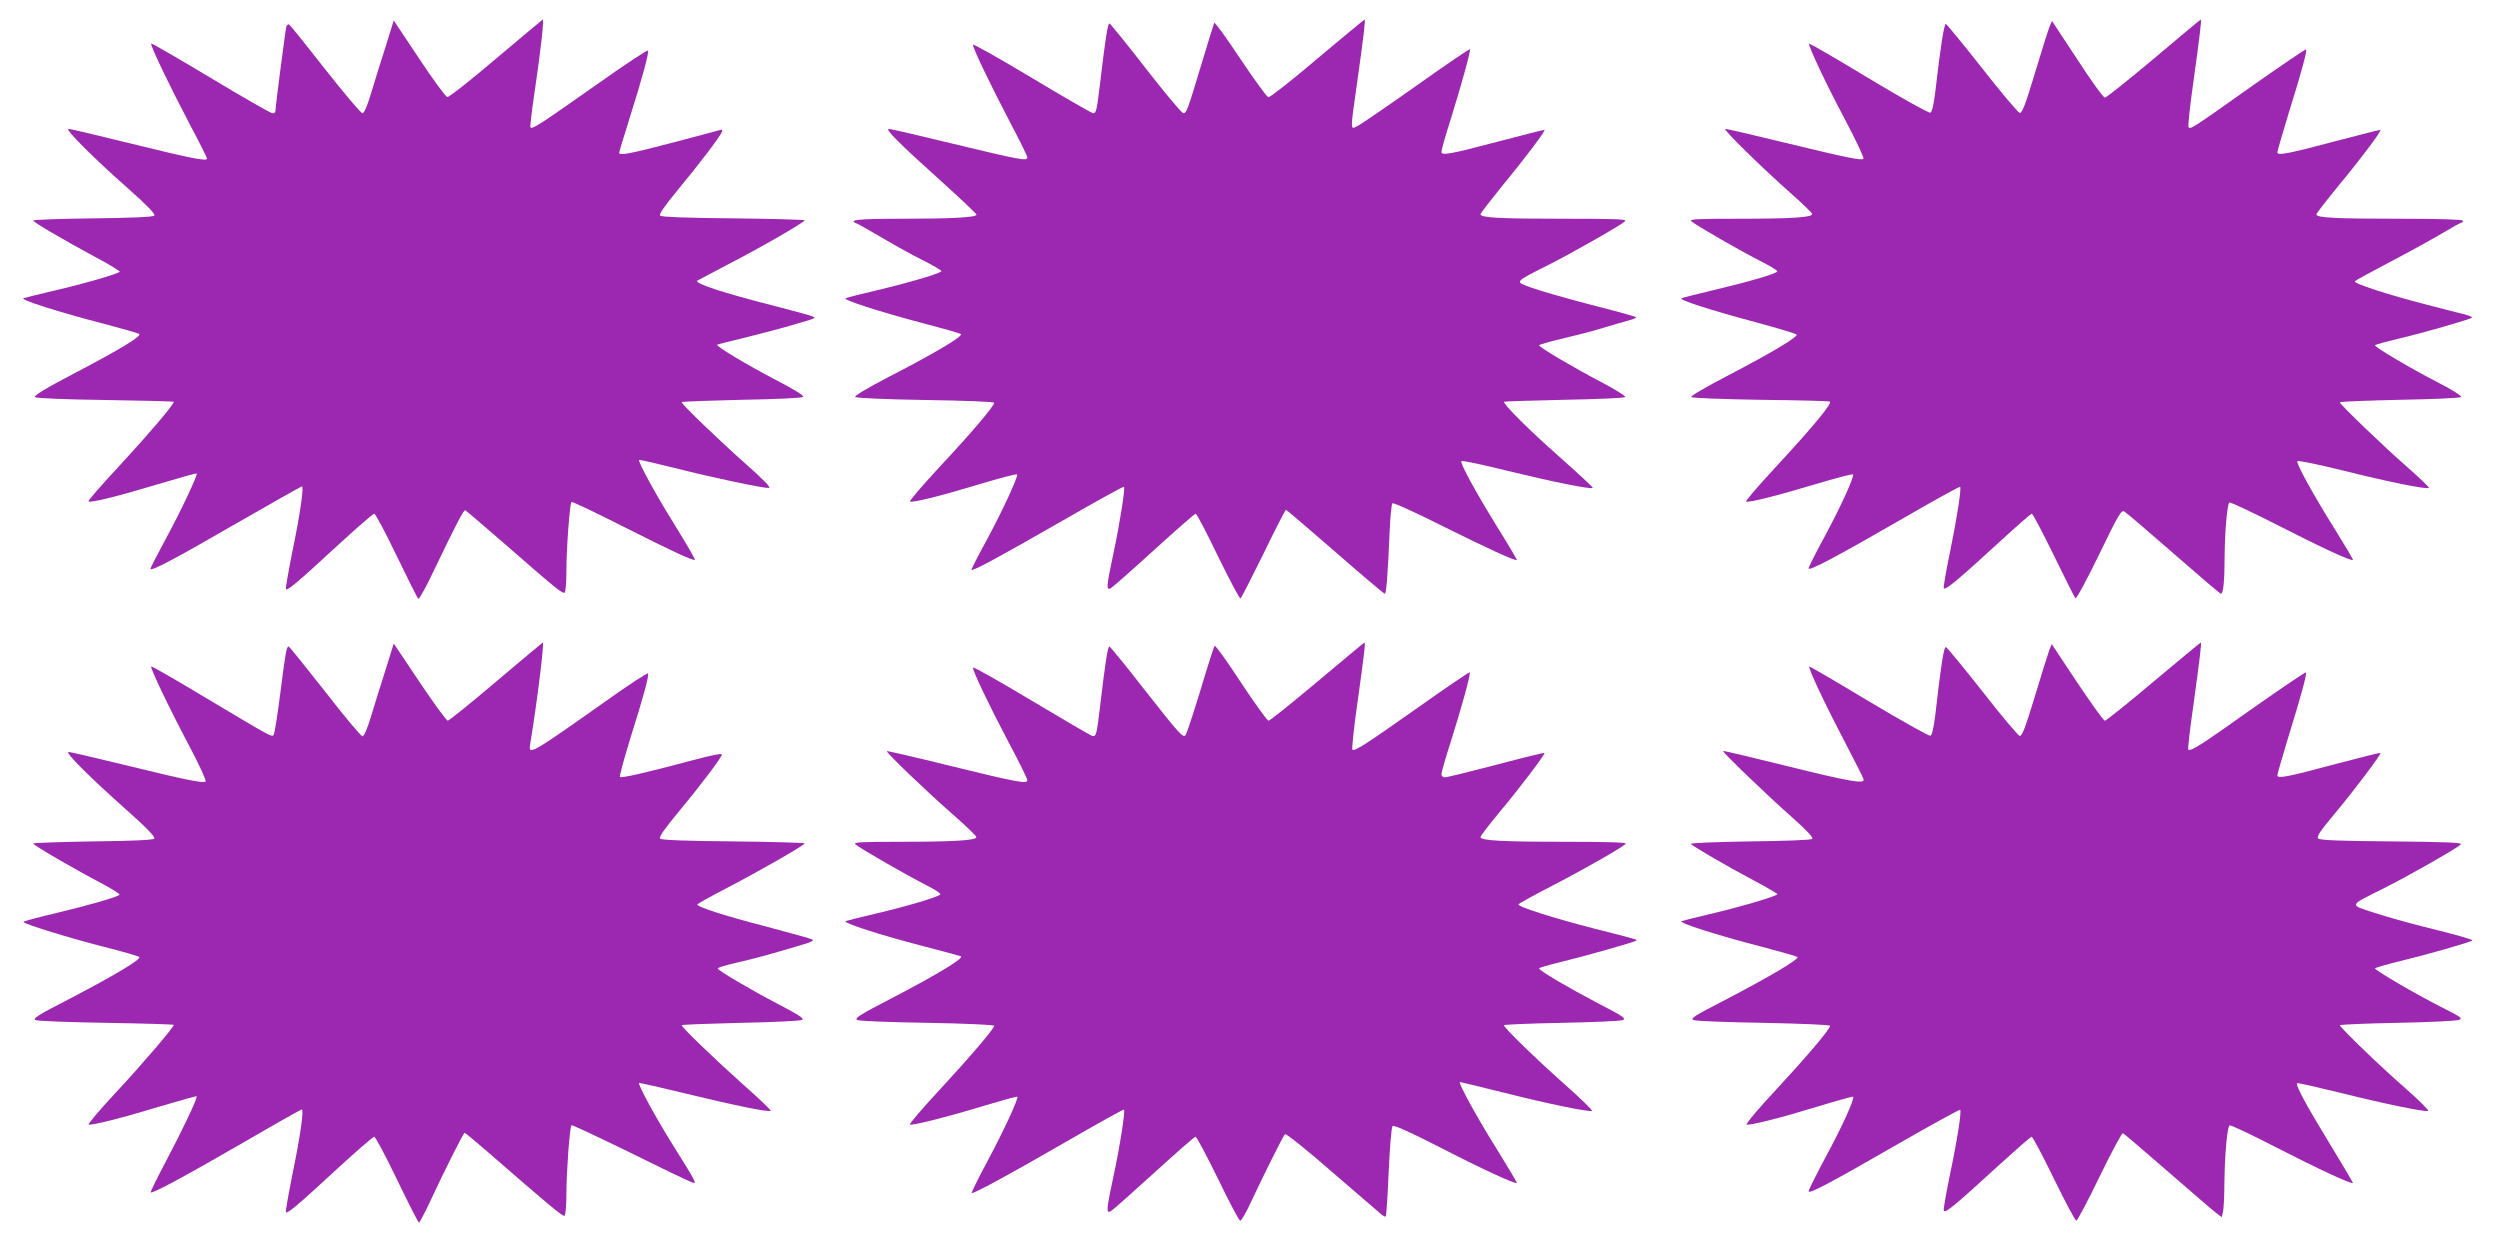
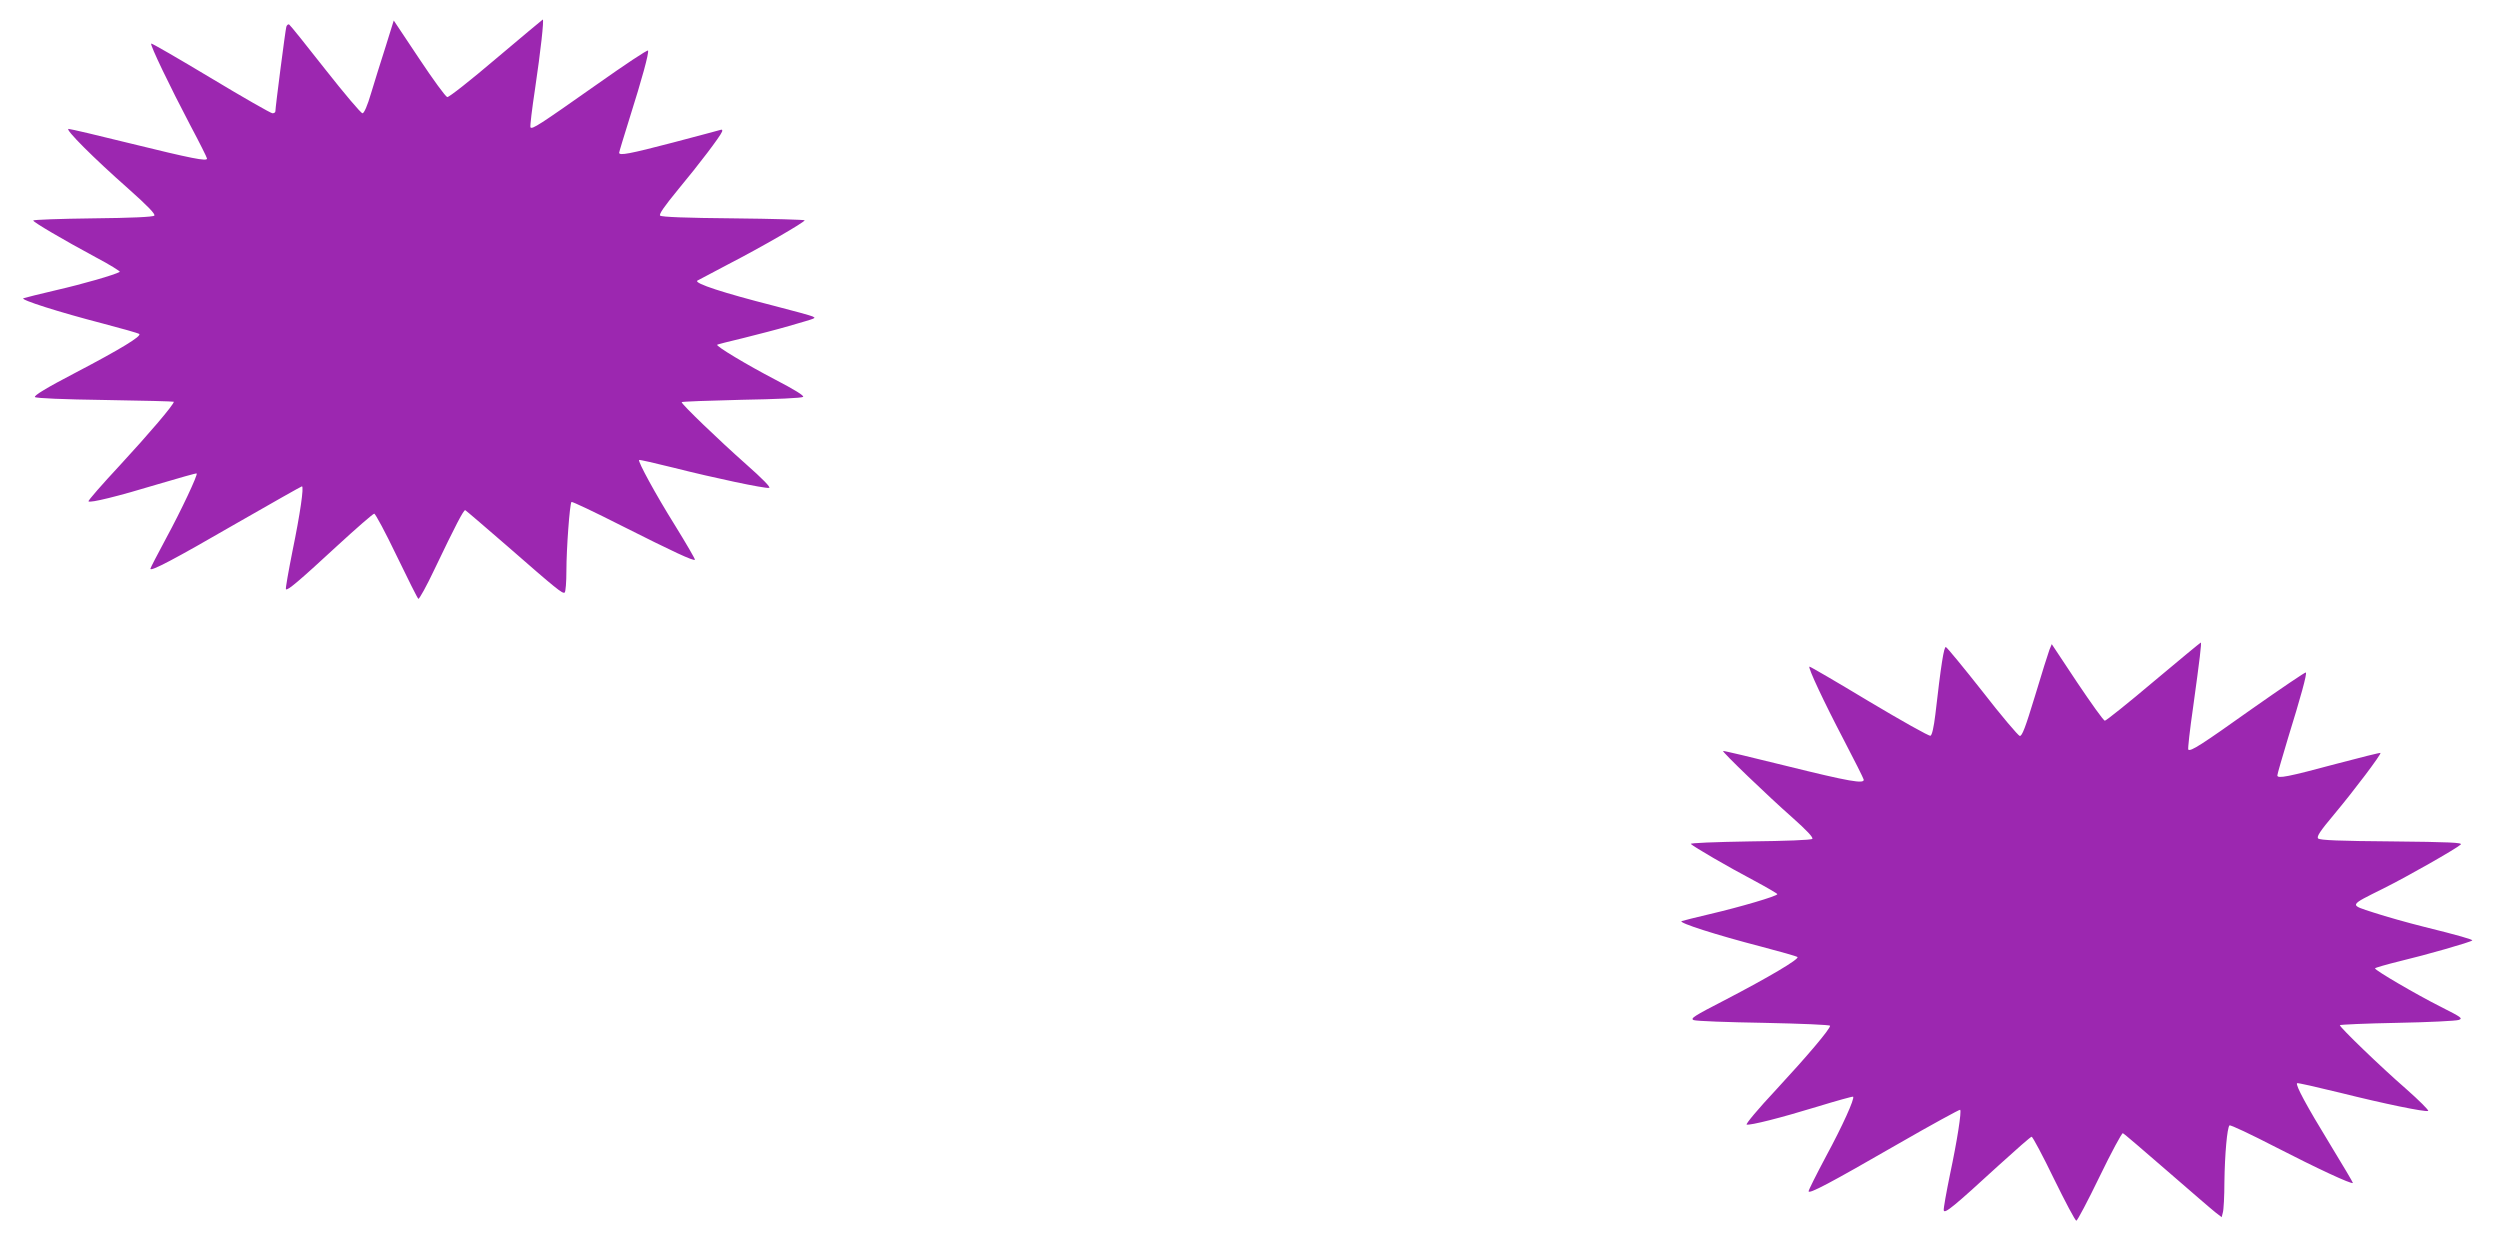
<svg xmlns="http://www.w3.org/2000/svg" version="1.0" width="1280pt" height="641pt" viewBox="0 0 1280 641" preserveAspectRatio="xMidYMid meet">
  <g transform="translate(0,641) scale(0.1,-0.1)" fill="#9c27b0" stroke="none">
    <path d="M2540 6110 c-129 -110 -242 -199 -250 -197 -8 1 -73 90 -144 197 l-130 195 -42 -135 c-24 -74 -57 -181 -74 -237 -19 -65 -36 -103 -44 -103 -8 0 -93 101 -190 224 -97 124 -180 227 -185 230 -5 4 -12 -2 -15 -11 -5 -17 -56 -412 -56 -433 0 -6 -7 -10 -15 -10 -8 0 -150 81 -316 181 -165 99 -303 179 -305 176 -7 -6 97 -222 199 -416 48 -90 87 -168 87 -173 0 -15 -77 0 -394 78 -165 41 -306 74 -315 74 -21 0 129 -150 307 -307 100 -89 139 -130 132 -137 -7 -7 -119 -12 -315 -14 -168 -2 -305 -7 -305 -11 0 -8 149 -96 318 -187 74 -39 130 -74 125 -76 -25 -15 -188 -62 -323 -93 -85 -20 -162 -39 -170 -42 -20 -7 185 -72 405 -129 99 -26 184 -50 188 -54 13 -11 -95 -77 -326 -198 -148 -77 -215 -118 -208 -125 6 -6 144 -12 360 -15 193 -3 351 -7 351 -9 0 -15 -130 -167 -275 -324 -92 -99 -165 -182 -162 -186 9 -9 148 25 356 88 108 32 196 57 198 55 7 -6 -80 -191 -156 -331 -44 -82 -81 -153 -81 -157 0 -16 120 47 438 231 183 105 335 191 338 191 11 0 -9 -140 -48 -329 -21 -106 -37 -195 -34 -198 8 -8 65 40 261 221 99 91 185 166 191 166 6 0 58 -97 115 -216 57 -118 107 -218 111 -220 4 -3 42 65 83 152 108 226 149 304 157 302 4 -2 100 -84 214 -183 254 -222 284 -246 295 -239 5 3 9 53 9 112 0 112 17 343 26 352 3 3 119 -52 257 -122 266 -134 367 -181 375 -174 2 3 -44 82 -102 176 -100 160 -191 328 -184 335 2 2 82 -16 178 -40 209 -53 466 -107 488 -103 10 2 -34 47 -119 122 -141 125 -329 306 -329 317 0 3 138 8 306 12 177 3 310 9 316 15 6 6 -44 37 -144 89 -142 74 -304 171 -296 178 2 2 62 17 133 34 72 18 177 45 235 62 148 43 138 39 120 49 -8 4 -98 29 -200 55 -255 65 -406 114 -390 128 3 2 73 39 155 82 171 88 394 217 395 227 0 3 -164 8 -365 10 -241 2 -368 7 -375 14 -7 7 20 46 93 135 108 130 214 270 224 295 3 9 0 12 -8 9 -8 -2 -117 -32 -244 -65 -222 -58 -275 -68 -275 -52 0 4 25 86 55 182 61 193 98 327 93 341 -2 6 -120 -73 -263 -174 -294 -207 -331 -231 -339 -219 -3 5 8 95 24 201 28 189 46 351 39 351 -2 -1 -110 -91 -239 -200z" />
-     <path d="M6745 6110 c-130 -111 -244 -200 -251 -198 -8 2 -72 90 -143 196 -71 107 -131 190 -134 185 -2 -4 -32 -100 -66 -213 -71 -236 -76 -250 -93 -250 -7 1 -94 104 -192 230 -98 127 -182 230 -186 230 -8 0 -21 -83 -45 -285 -19 -159 -22 -175 -38 -175 -6 0 -147 81 -312 180 -165 99 -301 176 -303 171 -4 -12 90 -207 191 -400 48 -90 87 -170 87 -177 0 -20 -33 -14 -389 72 -168 41 -311 74 -320 74 -21 0 50 -72 267 -267 100 -90 182 -168 182 -172 0 -14 -128 -21 -382 -21 -226 0 -280 -6 -232 -24 10 -4 69 -37 133 -75 64 -38 158 -90 209 -115 50 -25 92 -50 92 -54 0 -10 -153 -56 -325 -97 -82 -19 -157 -38 -165 -42 -19 -7 172 -69 400 -129 96 -25 181 -49 189 -54 17 -9 -123 -93 -367 -219 -112 -58 -179 -98 -173 -104 5 -5 166 -12 360 -15 199 -3 351 -9 351 -14 0 -17 -107 -144 -274 -323 -92 -99 -162 -181 -157 -183 18 -6 155 28 353 88 106 32 194 55 196 51 5 -13 -76 -188 -156 -336 -45 -82 -80 -151 -78 -153 7 -7 156 74 464 251 172 99 315 178 317 175 7 -7 -23 -197 -55 -345 -36 -170 -37 -187 -12 -174 9 5 109 93 221 195 112 102 208 186 213 186 5 0 57 -99 115 -220 59 -120 110 -217 114 -214 5 2 57 106 118 229 60 124 112 225 115 225 3 0 116 -97 252 -215 135 -118 250 -215 254 -215 8 0 15 86 25 320 3 74 10 139 14 143 5 5 121 -48 258 -117 232 -115 372 -180 379 -173 2 1 -44 79 -102 172 -107 173 -188 321 -182 334 2 5 109 -18 238 -50 226 -55 427 -96 435 -87 3 2 -76 75 -174 162 -150 132 -281 263 -281 279 0 2 138 6 306 10 169 3 310 9 315 14 4 4 -47 37 -114 72 -142 74 -327 183 -327 193 0 3 53 19 118 34 64 15 159 39 209 55 51 15 111 33 134 39 22 6 39 13 36 16 -2 3 -107 32 -233 64 -126 33 -262 72 -303 87 -87 32 -92 26 84 115 130 66 371 203 395 225 12 11 -38 13 -310 13 -332 0 -430 5 -430 23 0 5 49 68 108 141 114 138 226 286 220 291 -2 1 -102 -24 -223 -56 -265 -70 -305 -77 -305 -56 0 9 22 87 50 174 57 184 101 345 96 351 -3 2 -125 -81 -273 -186 -147 -104 -283 -197 -300 -206 -41 -21 -41 -36 -4 225 32 226 43 319 38 319 -2 0 -111 -90 -242 -200z" />
-     <path d="M11028 6110 c-131 -110 -244 -200 -251 -200 -8 0 -72 89 -142 197 l-129 196 -12 -29 c-7 -17 -41 -124 -75 -238 -49 -163 -66 -206 -78 -204 -9 2 -95 104 -192 228 -97 123 -181 226 -186 227 -9 3 -28 -117 -54 -345 -8 -68 -17 -106 -26 -109 -7 -3 -149 76 -315 176 -165 100 -303 180 -305 177 -7 -7 84 -201 185 -391 55 -104 97 -193 93 -198 -10 -10 -88 6 -409 84 -156 38 -290 69 -298 69 -16 0 183 -195 341 -335 55 -48 101 -94 103 -100 4 -18 -100 -25 -383 -25 -209 0 -247 -2 -235 -13 22 -20 262 -158 358 -206 45 -23 82 -45 82 -50 0 -11 -143 -53 -325 -96 -82 -20 -157 -38 -165 -42 -20 -7 144 -60 391 -126 107 -29 196 -56 198 -60 4 -14 -132 -95 -347 -207 -117 -61 -198 -108 -193 -113 5 -5 164 -11 353 -14 188 -2 349 -6 356 -9 17 -5 -78 -121 -275 -334 -89 -96 -158 -176 -153 -178 17 -6 155 29 352 88 106 32 194 55 196 51 5 -15 -62 -162 -143 -313 -47 -86 -85 -162 -85 -168 0 -16 135 55 468 247 167 97 305 173 308 171 7 -8 -15 -155 -52 -335 -20 -95 -34 -178 -32 -184 5 -15 70 39 273 225 93 86 173 156 178 156 5 0 55 -96 112 -212 57 -117 107 -217 111 -221 5 -5 59 96 121 223 100 207 114 230 130 221 10 -6 124 -103 253 -216 129 -113 237 -205 241 -205 12 0 19 63 19 189 1 128 13 267 24 278 4 4 118 -50 254 -119 231 -118 371 -182 379 -175 2 2 -40 73 -93 158 -109 174 -197 334 -192 348 1 5 109 -17 238 -49 227 -57 427 -97 436 -88 2 3 -46 50 -108 104 -126 110 -348 324 -348 334 0 4 138 9 306 13 169 3 310 9 315 14 5 5 -46 38 -123 77 -141 73 -317 177 -318 188 0 3 53 18 117 33 121 28 371 100 380 109 3 2 -12 9 -33 15 -22 5 -111 28 -199 51 -203 52 -379 110 -368 120 4 5 89 51 188 103 99 52 218 118 265 146 47 28 88 51 93 51 4 0 7 5 7 10 0 6 -114 10 -322 10 -329 0 -428 5 -428 22 0 6 51 71 113 147 113 136 221 280 215 286 -2 1 -102 -24 -223 -56 -252 -67 -305 -77 -305 -59 0 7 27 98 59 204 68 218 94 316 88 323 -3 2 -130 -84 -283 -192 -309 -219 -310 -219 -319 -205 -3 5 7 105 24 222 33 238 44 328 39 328 -2 0 -110 -90 -240 -200z" />
-     <path d="M2540 2920 c-129 -110 -241 -199 -247 -200 -7 0 -72 89 -145 198 l-132 197 -42 -135 c-24 -74 -57 -181 -74 -237 -19 -64 -36 -103 -44 -103 -7 0 -94 103 -192 230 -99 126 -182 229 -186 230 -11 0 -16 -28 -43 -240 -14 -113 -30 -209 -34 -213 -11 -11 -7 -13 -339 185 -156 94 -285 168 -288 166 -6 -7 90 -209 195 -407 51 -96 88 -178 84 -182 -11 -11 -103 8 -417 85 -148 36 -276 66 -285 66 -21 0 108 -129 297 -297 108 -96 149 -140 142 -147 -7 -7 -119 -12 -315 -14 -168 -3 -305 -7 -305 -11 0 -8 213 -132 347 -202 56 -30 99 -57 95 -60 -13 -13 -166 -56 -329 -95 -90 -21 -163 -41 -163 -44 0 -10 220 -78 405 -126 99 -25 184 -49 188 -54 12 -11 -127 -94 -355 -213 -167 -86 -194 -103 -175 -110 12 -5 176 -11 364 -14 189 -3 343 -8 343 -10 0 -13 -169 -210 -298 -348 -82 -88 -144 -161 -138 -163 19 -4 168 33 365 93 101 30 186 54 188 52 6 -7 -73 -174 -156 -330 -46 -87 -82 -160 -79 -162 7 -8 174 82 470 253 163 95 300 172 303 172 12 0 -7 -135 -47 -329 -21 -106 -37 -195 -34 -198 8 -8 65 40 266 226 96 88 180 161 186 161 6 0 59 -99 117 -220 58 -121 109 -220 112 -220 3 0 28 46 54 102 80 172 174 358 180 358 3 0 56 -44 116 -96 316 -275 387 -334 395 -329 6 4 10 54 10 113 0 109 17 343 26 351 2 3 138 -61 302 -141 163 -81 305 -149 316 -152 26 -9 22 -2 -93 182 -93 148 -186 320 -179 327 2 2 111 -23 243 -55 252 -61 423 -96 431 -87 3 2 -57 60 -133 127 -146 130 -323 300 -323 311 0 3 135 8 300 12 164 3 307 10 316 15 13 7 -13 24 -122 81 -140 73 -301 168 -309 182 -3 4 39 17 92 29 92 21 174 43 337 92 48 13 65 23 55 28 -7 4 -112 33 -232 65 -213 55 -357 101 -357 114 0 3 64 39 143 80 168 87 406 223 407 233 0 3 -164 8 -365 10 -245 2 -368 7 -375 14 -8 8 19 46 94 137 110 132 213 269 222 292 4 10 -43 1 -163 -31 -233 -62 -351 -89 -359 -82 -3 4 21 93 54 200 68 216 95 315 90 330 -2 5 -100 -59 -218 -143 -388 -274 -396 -279 -385 -216 33 198 73 517 64 517 -2 -1 -110 -90 -239 -200z" />
-     <path d="M6745 2920 c-131 -110 -243 -200 -250 -200 -7 0 -70 88 -141 195 -70 108 -131 192 -135 188 -4 -4 -37 -107 -73 -228 -37 -121 -71 -224 -76 -229 -14 -14 -28 1 -212 235 -94 121 -174 219 -178 219 -8 0 -21 -82 -45 -285 -20 -169 -22 -178 -43 -173 -9 3 -150 85 -312 182 -162 97 -296 173 -298 168 -4 -13 81 -191 186 -390 51 -95 92 -179 92 -187 0 -20 -49 -11 -400 75 -173 43 -317 76 -319 74 -6 -6 204 -207 340 -326 65 -57 118 -108 118 -114 1 -17 -121 -24 -393 -24 -201 0 -238 -2 -226 -13 22 -20 262 -158 359 -207 46 -23 80 -45 75 -50 -16 -14 -166 -59 -319 -95 -82 -19 -157 -38 -165 -41 -19 -8 175 -71 400 -129 96 -25 181 -48 189 -51 22 -7 -114 -90 -346 -211 -181 -94 -202 -108 -182 -116 13 -5 176 -11 362 -14 185 -3 337 -10 337 -15 0 -15 -121 -157 -282 -331 -87 -94 -155 -173 -149 -175 15 -5 198 41 381 97 90 27 166 48 169 46 7 -8 -68 -171 -153 -330 -47 -87 -83 -161 -81 -163 6 -7 180 87 483 262 161 93 294 167 297 165 7 -8 -22 -195 -55 -346 -36 -170 -37 -187 -12 -174 9 5 108 93 220 195 112 102 208 186 213 186 6 0 57 -97 115 -215 57 -118 108 -215 114 -215 6 0 32 44 56 98 64 136 163 335 173 345 5 5 114 -82 242 -194 129 -111 242 -209 252 -217 9 -8 20 -13 22 -10 3 3 10 106 15 229 6 127 14 227 20 233 7 7 81 -26 238 -106 215 -111 391 -192 398 -185 2 2 -44 79 -102 173 -100 159 -201 344 -189 344 3 0 103 -24 223 -54 225 -57 435 -100 453 -94 5 2 -58 64 -142 138 -145 129 -309 288 -309 301 0 3 132 9 293 12 160 3 302 9 315 14 20 8 4 19 -126 86 -156 82 -301 167 -302 179 0 3 51 18 113 33 113 27 377 102 385 109 5 6 -5 8 -213 61 -214 55 -397 113 -390 125 3 5 83 49 178 98 168 87 351 192 371 212 7 7 -94 10 -299 10 -332 0 -445 6 -445 24 0 6 44 63 96 126 105 125 237 300 232 305 -2 2 -113 -25 -248 -61 -134 -35 -252 -64 -262 -64 -10 0 -18 7 -18 16 0 9 22 87 50 173 57 180 101 343 95 349 -2 2 -122 -79 -267 -182 -275 -194 -323 -224 -334 -214 -3 4 7 105 24 225 37 265 44 323 38 323 -2 0 -110 -90 -241 -200z" />
    <path d="M11026 2920 c-130 -110 -243 -200 -249 -200 -7 0 -70 89 -142 196 l-130 196 -12 -29 c-6 -16 -40 -123 -74 -237 -49 -161 -66 -206 -78 -204 -8 2 -95 104 -191 228 -97 123 -181 225 -187 227 -10 4 -25 -91 -54 -345 -8 -66 -17 -106 -25 -109 -7 -3 -149 77 -315 176 -166 100 -303 180 -305 178 -7 -7 74 -180 175 -373 55 -105 101 -197 103 -205 5 -24 -71 -11 -402 71 -173 43 -316 77 -318 75 -5 -5 230 -231 355 -341 73 -65 108 -102 102 -109 -6 -6 -135 -11 -320 -13 -180 -3 -307 -8 -302 -13 15 -15 192 -118 321 -186 67 -36 122 -68 122 -71 0 -10 -191 -66 -345 -102 -71 -17 -137 -33 -145 -36 -20 -8 181 -72 405 -130 99 -26 184 -50 188 -54 11 -10 -148 -104 -371 -220 -159 -82 -180 -95 -160 -103 13 -5 175 -11 361 -14 191 -4 337 -10 337 -15 0 -17 -115 -153 -277 -328 -90 -96 -157 -176 -150 -178 21 -4 169 33 362 92 98 30 181 53 183 51 9 -9 -54 -149 -139 -306 -49 -92 -89 -172 -89 -178 0 -17 109 41 458 242 172 99 315 177 318 175 8 -8 -15 -157 -52 -331 -19 -93 -34 -176 -32 -184 4 -20 54 22 282 231 88 80 163 146 168 146 5 0 57 -97 114 -215 58 -118 109 -215 115 -215 5 0 59 102 119 226 60 124 114 224 119 222 5 -1 107 -89 227 -193 121 -105 232 -201 249 -214 l30 -23 6 24 c4 12 8 84 8 158 2 141 14 276 26 288 4 4 110 -46 236 -111 210 -108 388 -191 396 -184 1 2 -53 93 -120 203 -118 193 -175 299 -166 308 2 3 102 -20 221 -49 224 -56 432 -99 450 -93 6 2 -45 53 -113 113 -129 112 -339 315 -339 326 0 3 132 9 293 12 160 3 303 10 316 15 22 8 13 14 -90 66 -129 65 -339 188 -339 198 0 3 59 20 132 38 122 29 358 96 366 105 5 4 -70 26 -248 70 -80 20 -194 52 -255 72 -129 42 -132 34 50 125 124 62 370 202 394 224 11 10 -58 13 -352 16 -267 2 -369 6 -378 15 -9 9 9 37 83 125 102 122 242 308 236 313 -2 2 -102 -23 -223 -55 -253 -68 -305 -78 -305 -60 0 7 25 92 54 189 65 210 99 332 92 338 -2 3 -126 -81 -274 -185 -263 -187 -316 -221 -328 -210 -3 3 8 102 25 219 34 247 44 329 39 329 -2 0 -111 -90 -242 -200z" />
  </g>
</svg>